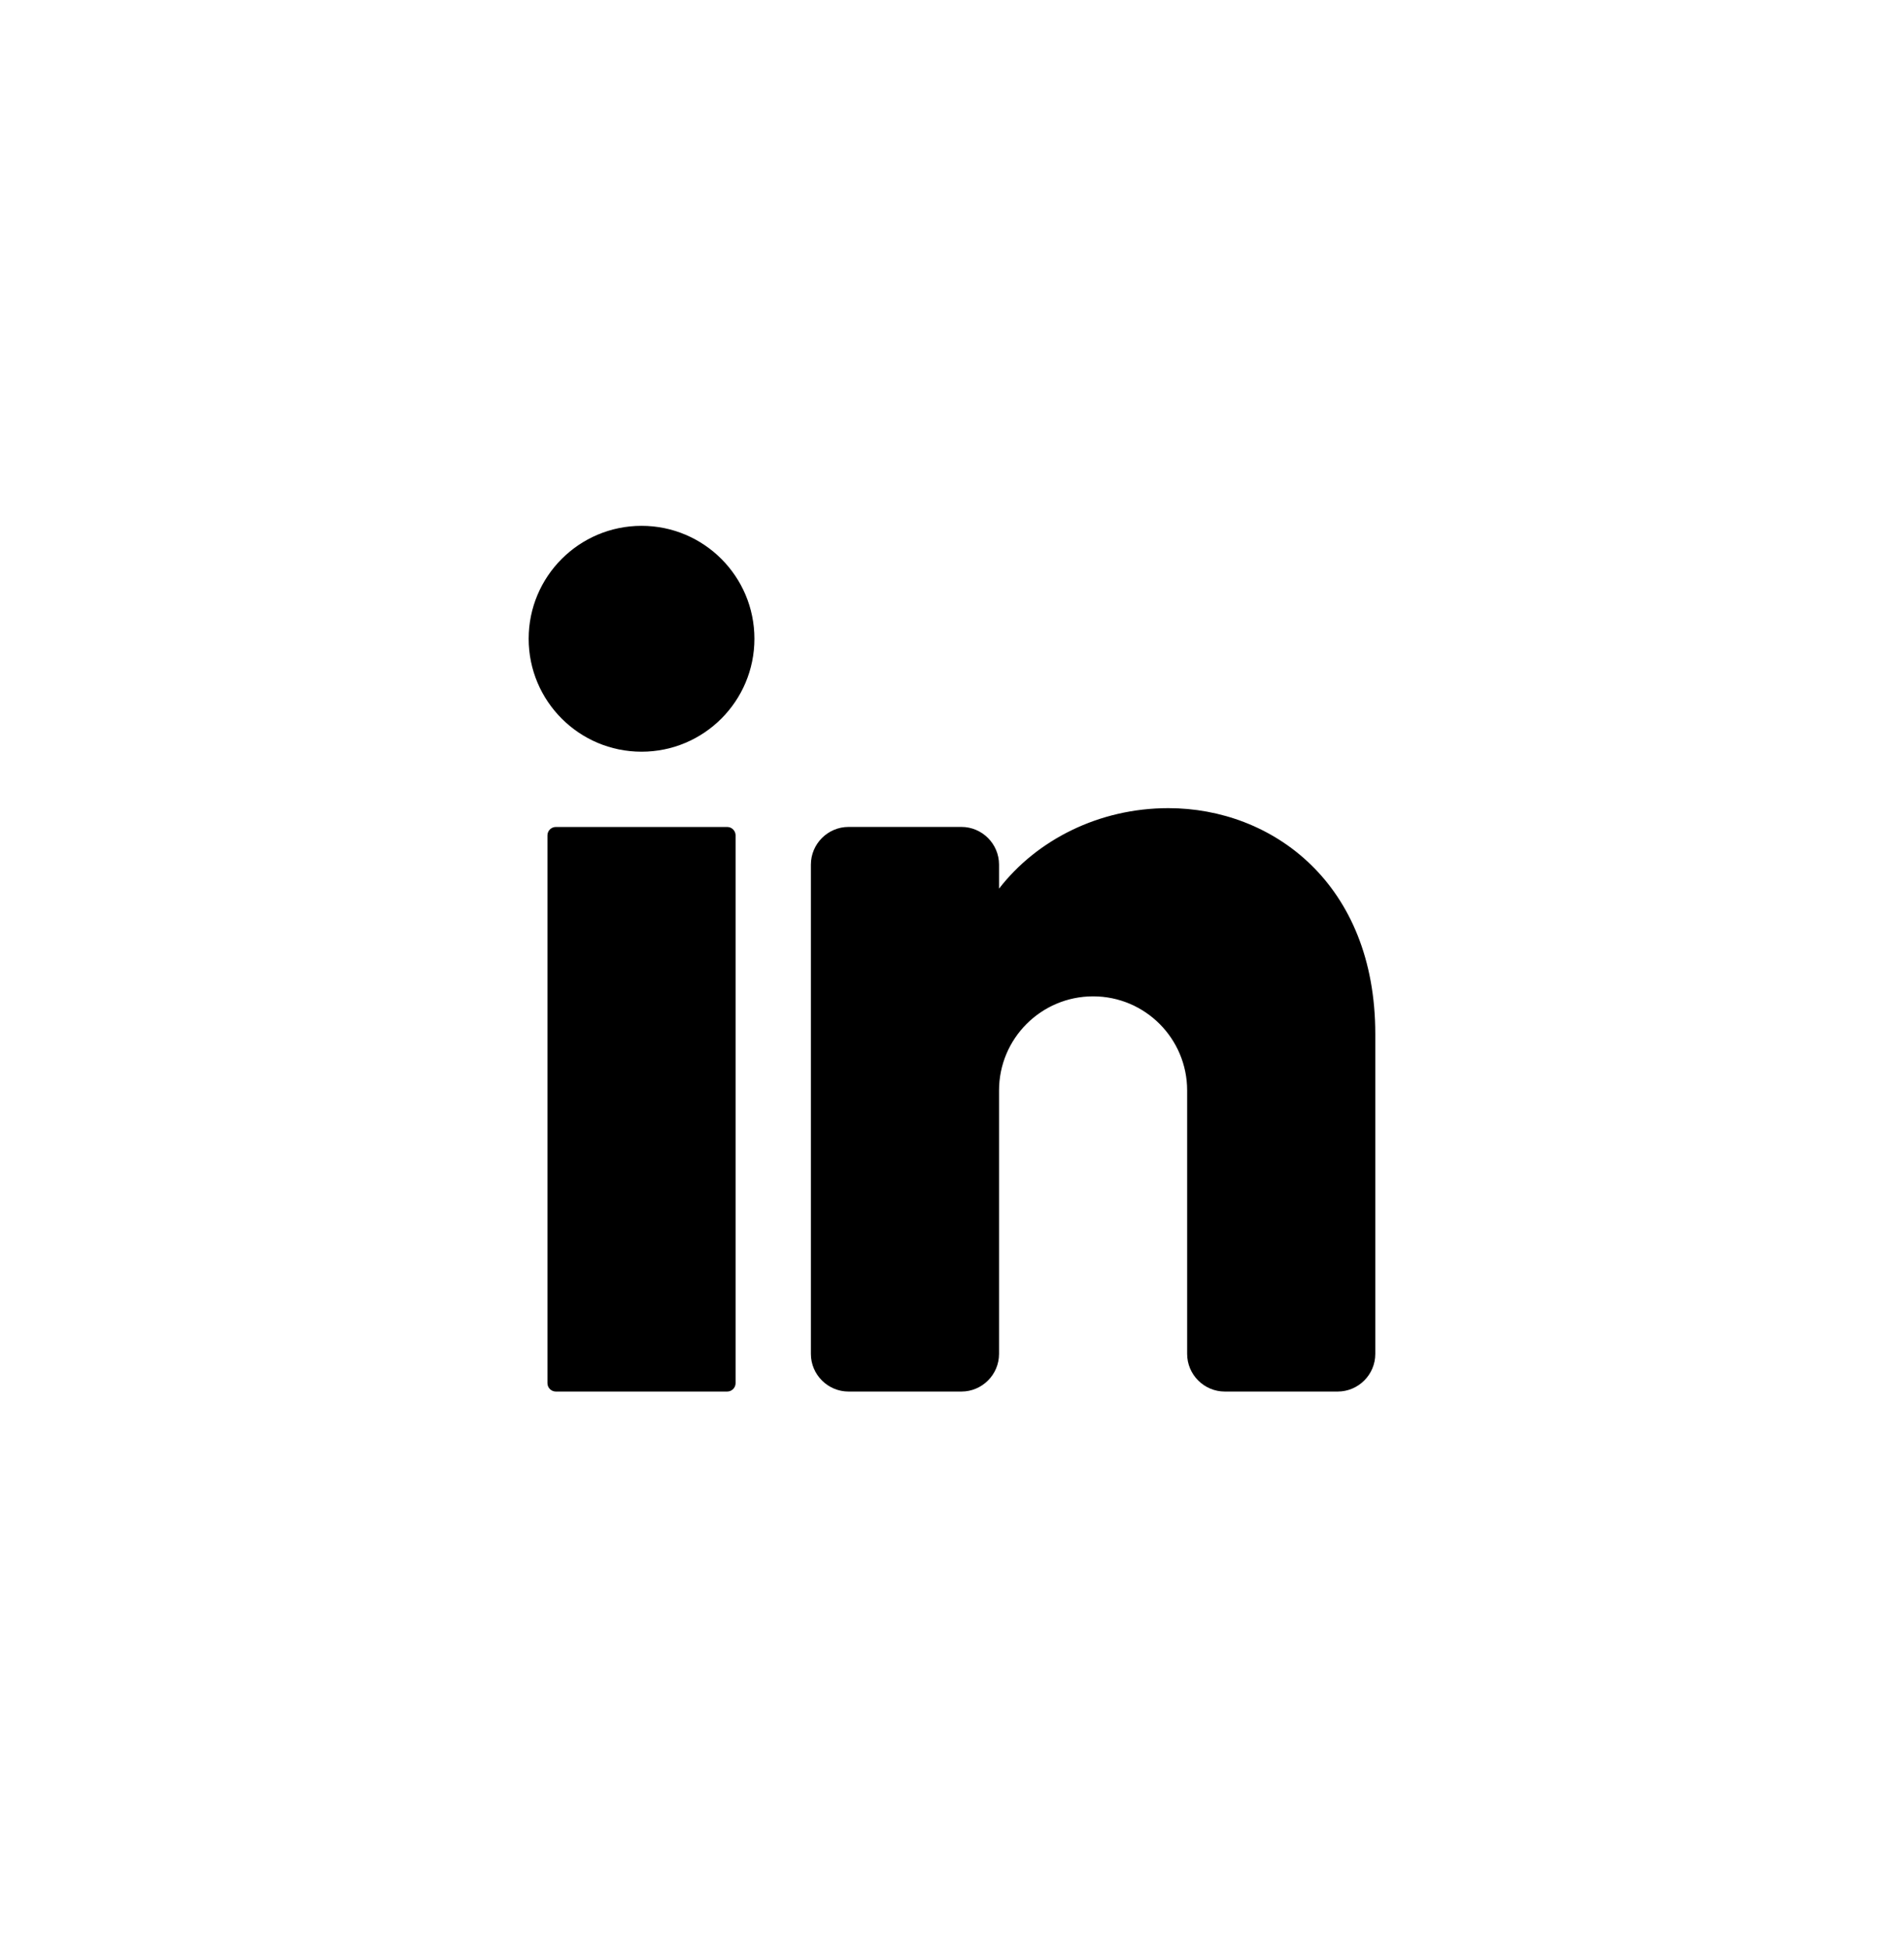
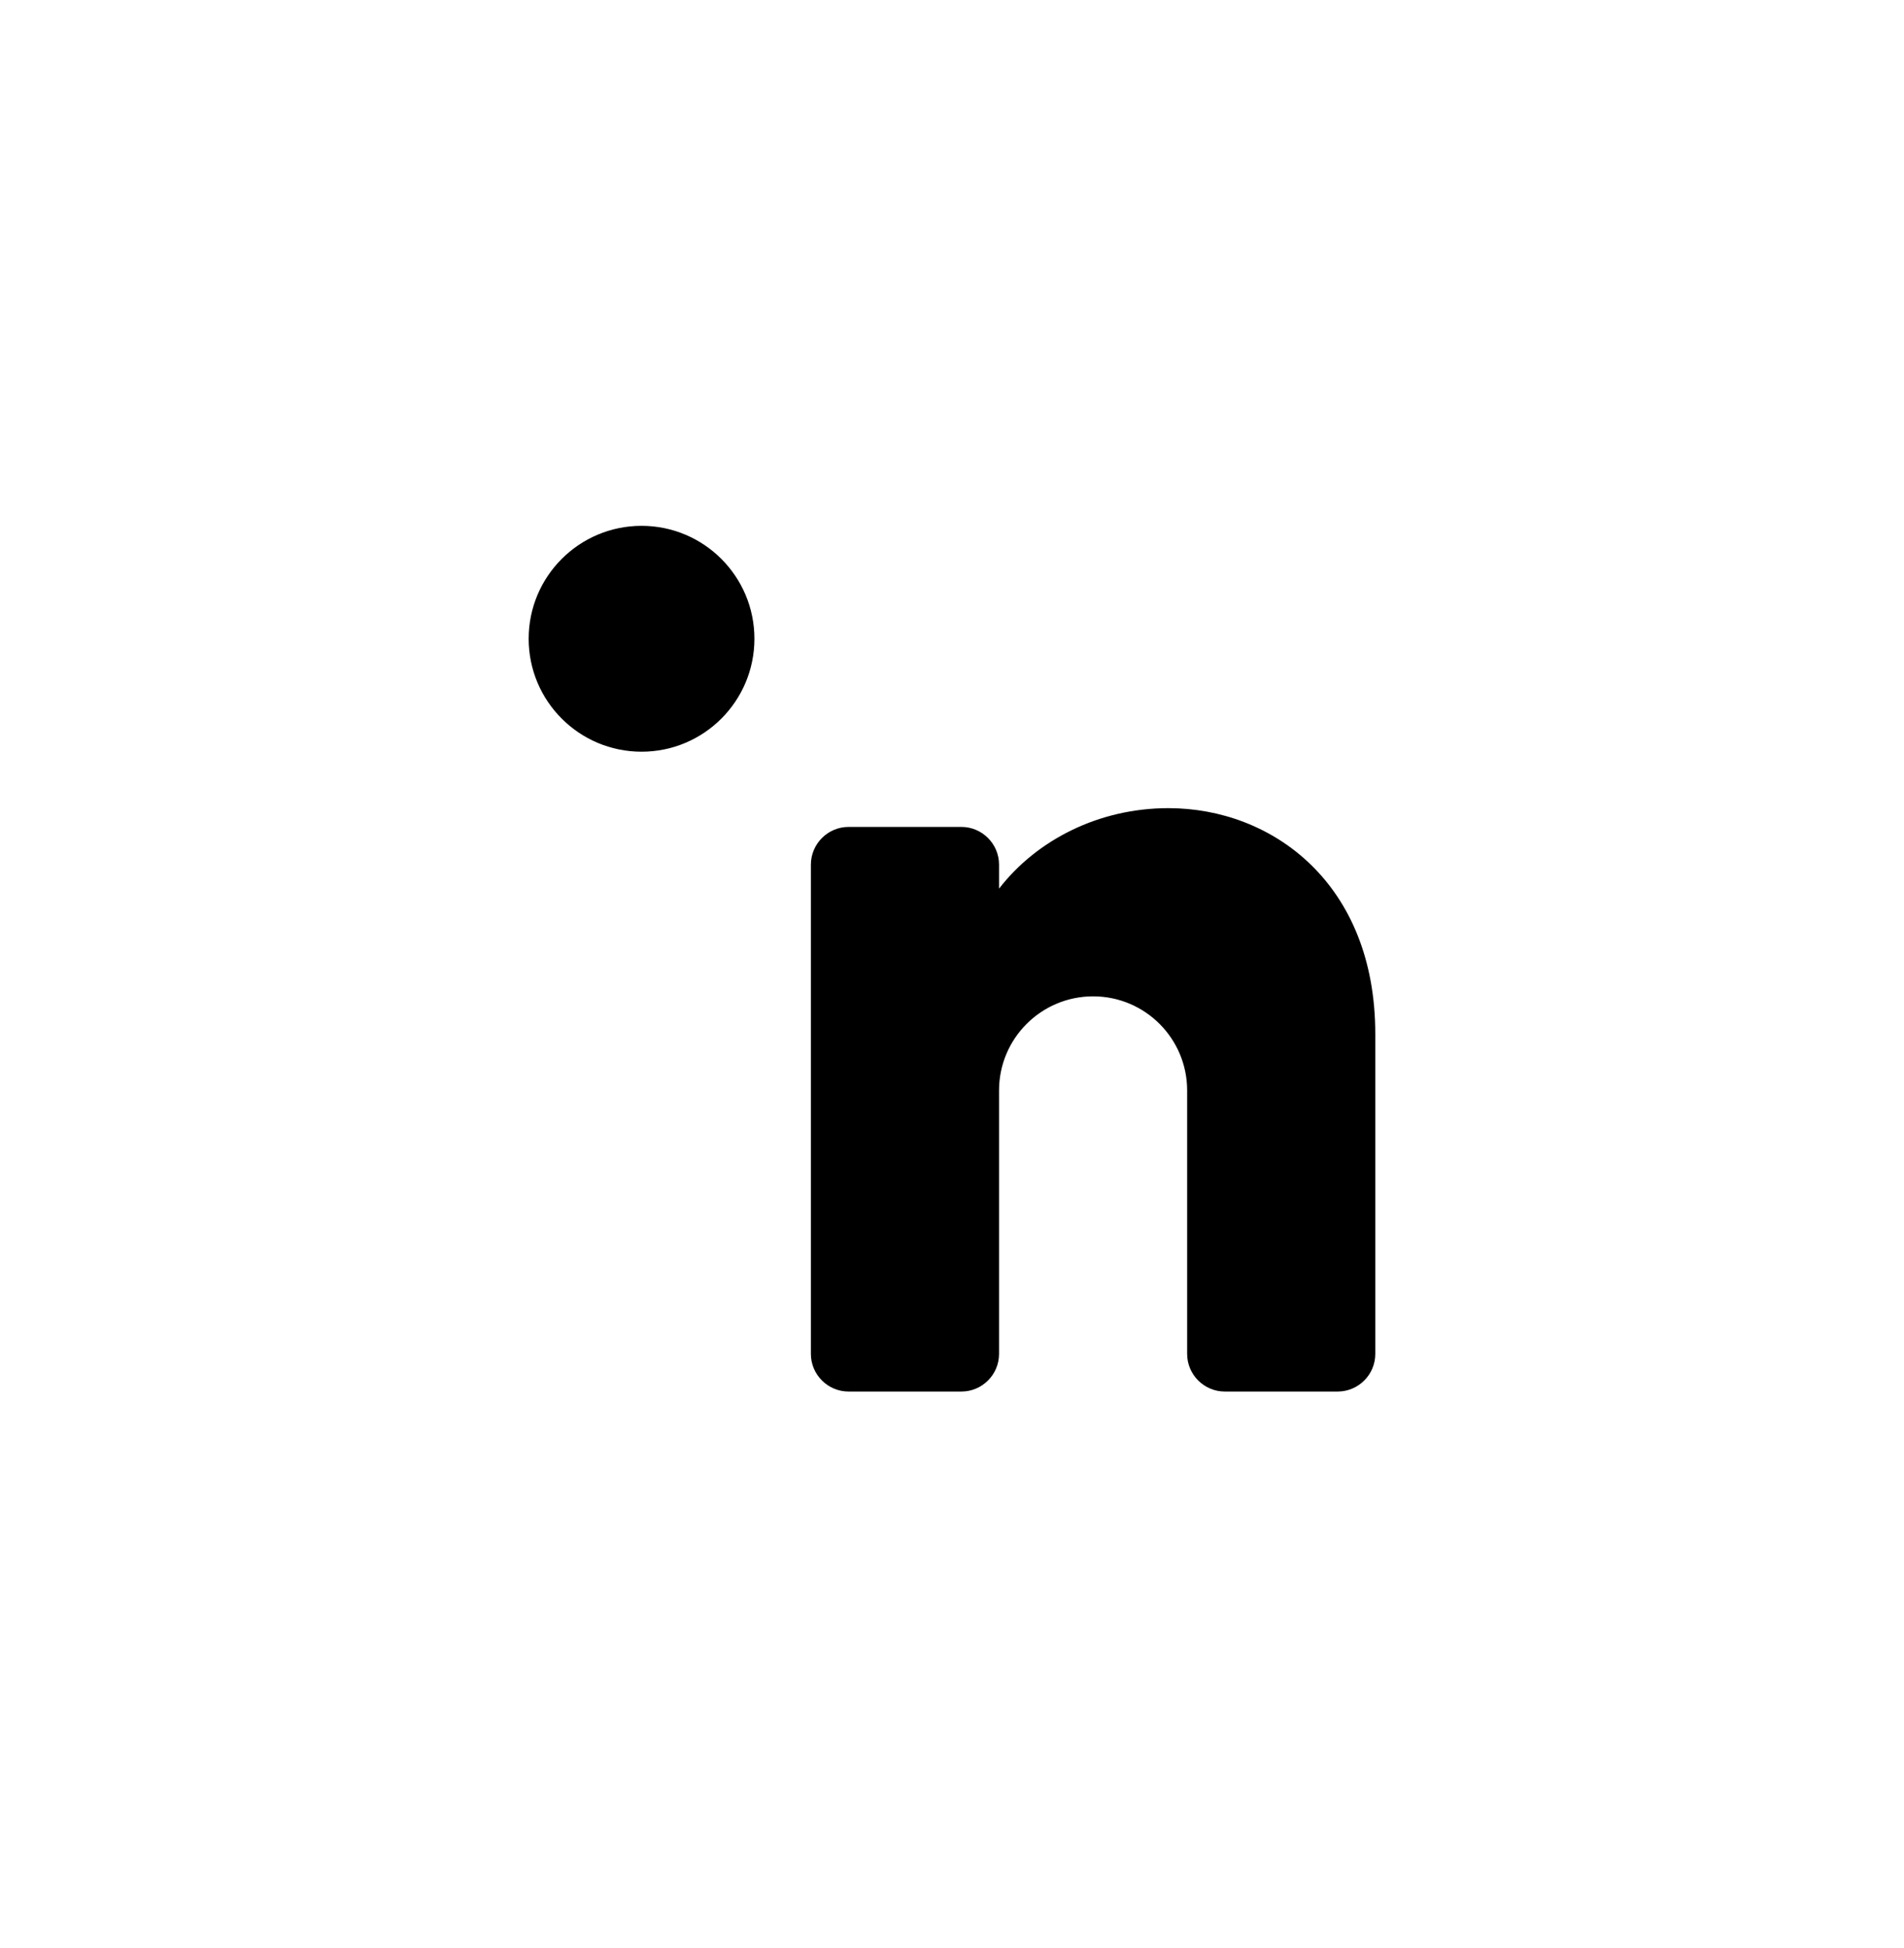
<svg xmlns="http://www.w3.org/2000/svg" width="44" height="45" viewBox="0 0 44 45" fill="none">
  <path d="M14.826 17.366C16.266 17.366 17.434 16.198 17.434 14.757C17.434 13.316 16.266 12.148 14.826 12.148C13.385 12.148 12.217 13.316 12.217 14.757C12.217 16.198 13.385 17.366 14.826 17.366Z" fill="black" />
-   <path d="M16.805 19.105H12.846C12.738 19.105 12.651 19.192 12.651 19.3V31.953C12.651 32.061 12.738 32.148 12.846 32.148H16.805C16.912 32.148 16.999 32.061 16.999 31.953V19.3C16.999 19.192 16.912 19.105 16.805 19.105Z" fill="black" />
  <path d="M31.782 23.888V31.279C31.782 31.757 31.391 32.148 30.913 32.148H28.304C27.826 32.148 27.434 31.757 27.434 31.279V25.192C27.434 23.992 26.461 23.018 25.261 23.018C24.061 23.018 23.087 23.992 23.087 25.192V31.279C23.087 31.757 22.696 32.148 22.218 32.148H19.609C19.131 32.148 18.739 31.757 18.739 31.279V19.974C18.739 19.496 19.131 19.104 19.609 19.104H22.218C22.696 19.104 23.087 19.496 23.087 19.974V20.53C23.957 19.404 25.396 18.67 27 18.67C29.4 18.67 31.782 20.409 31.782 23.888Z" fill="black" />
</svg>